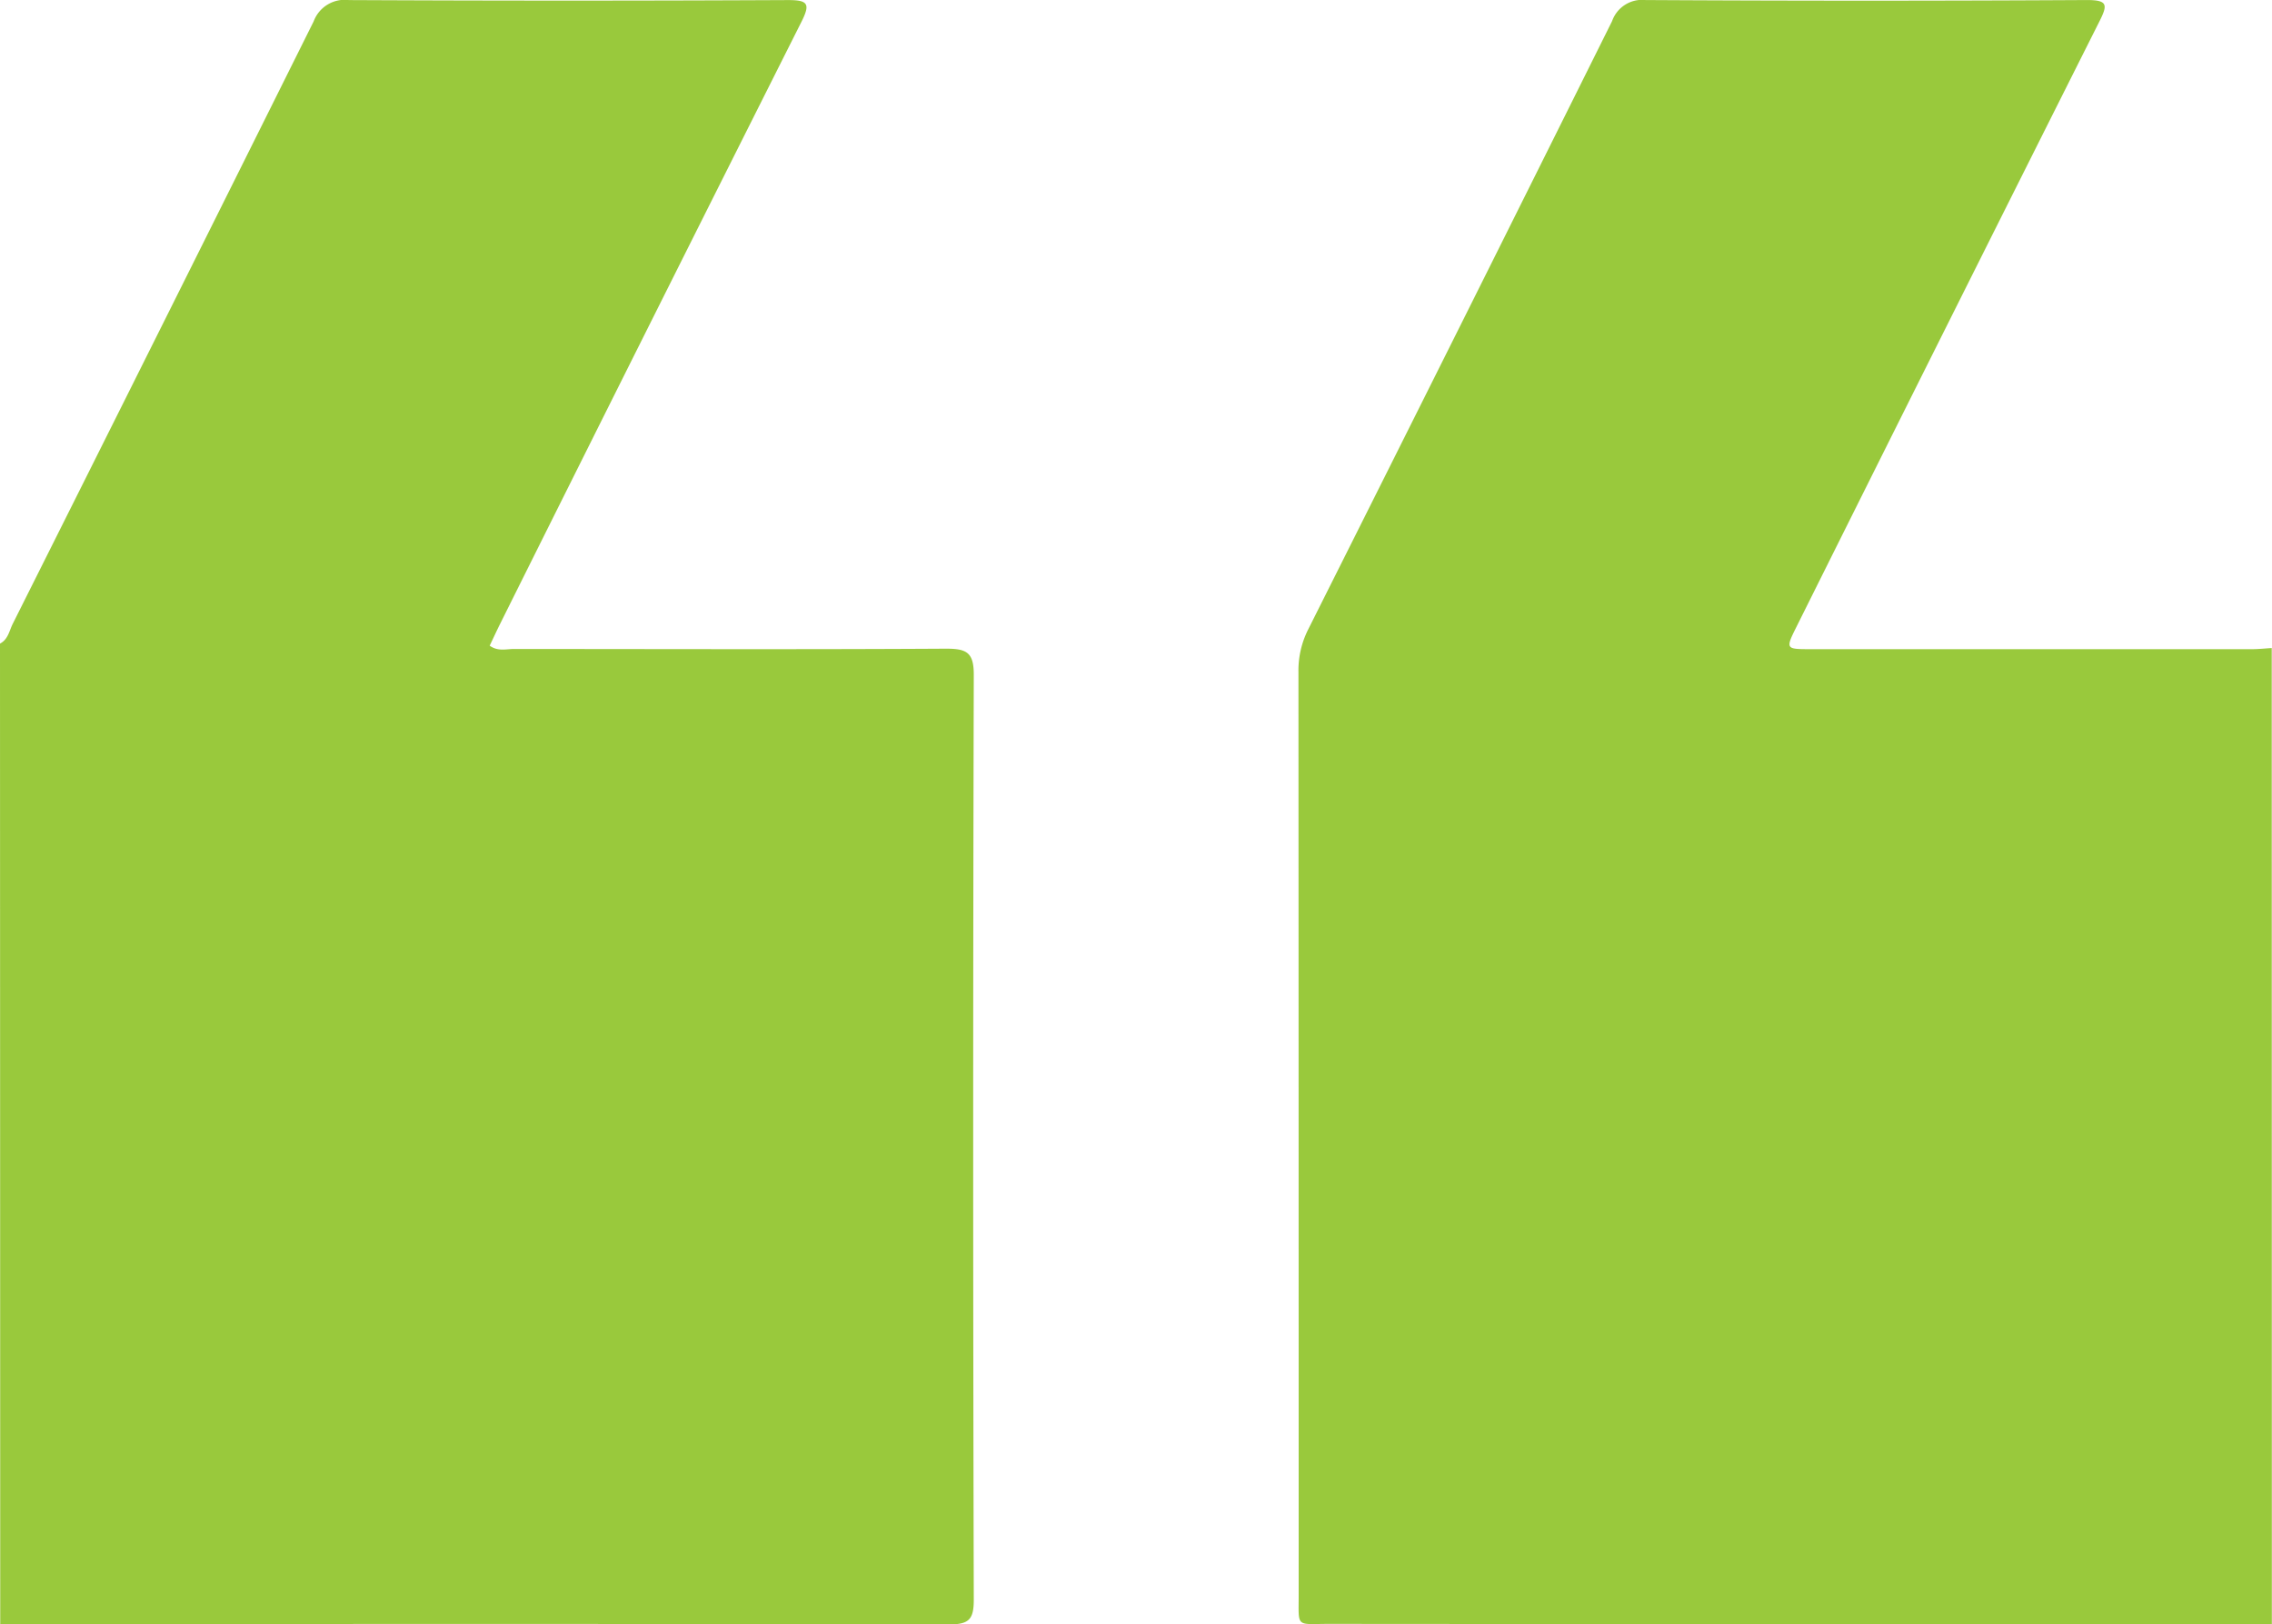
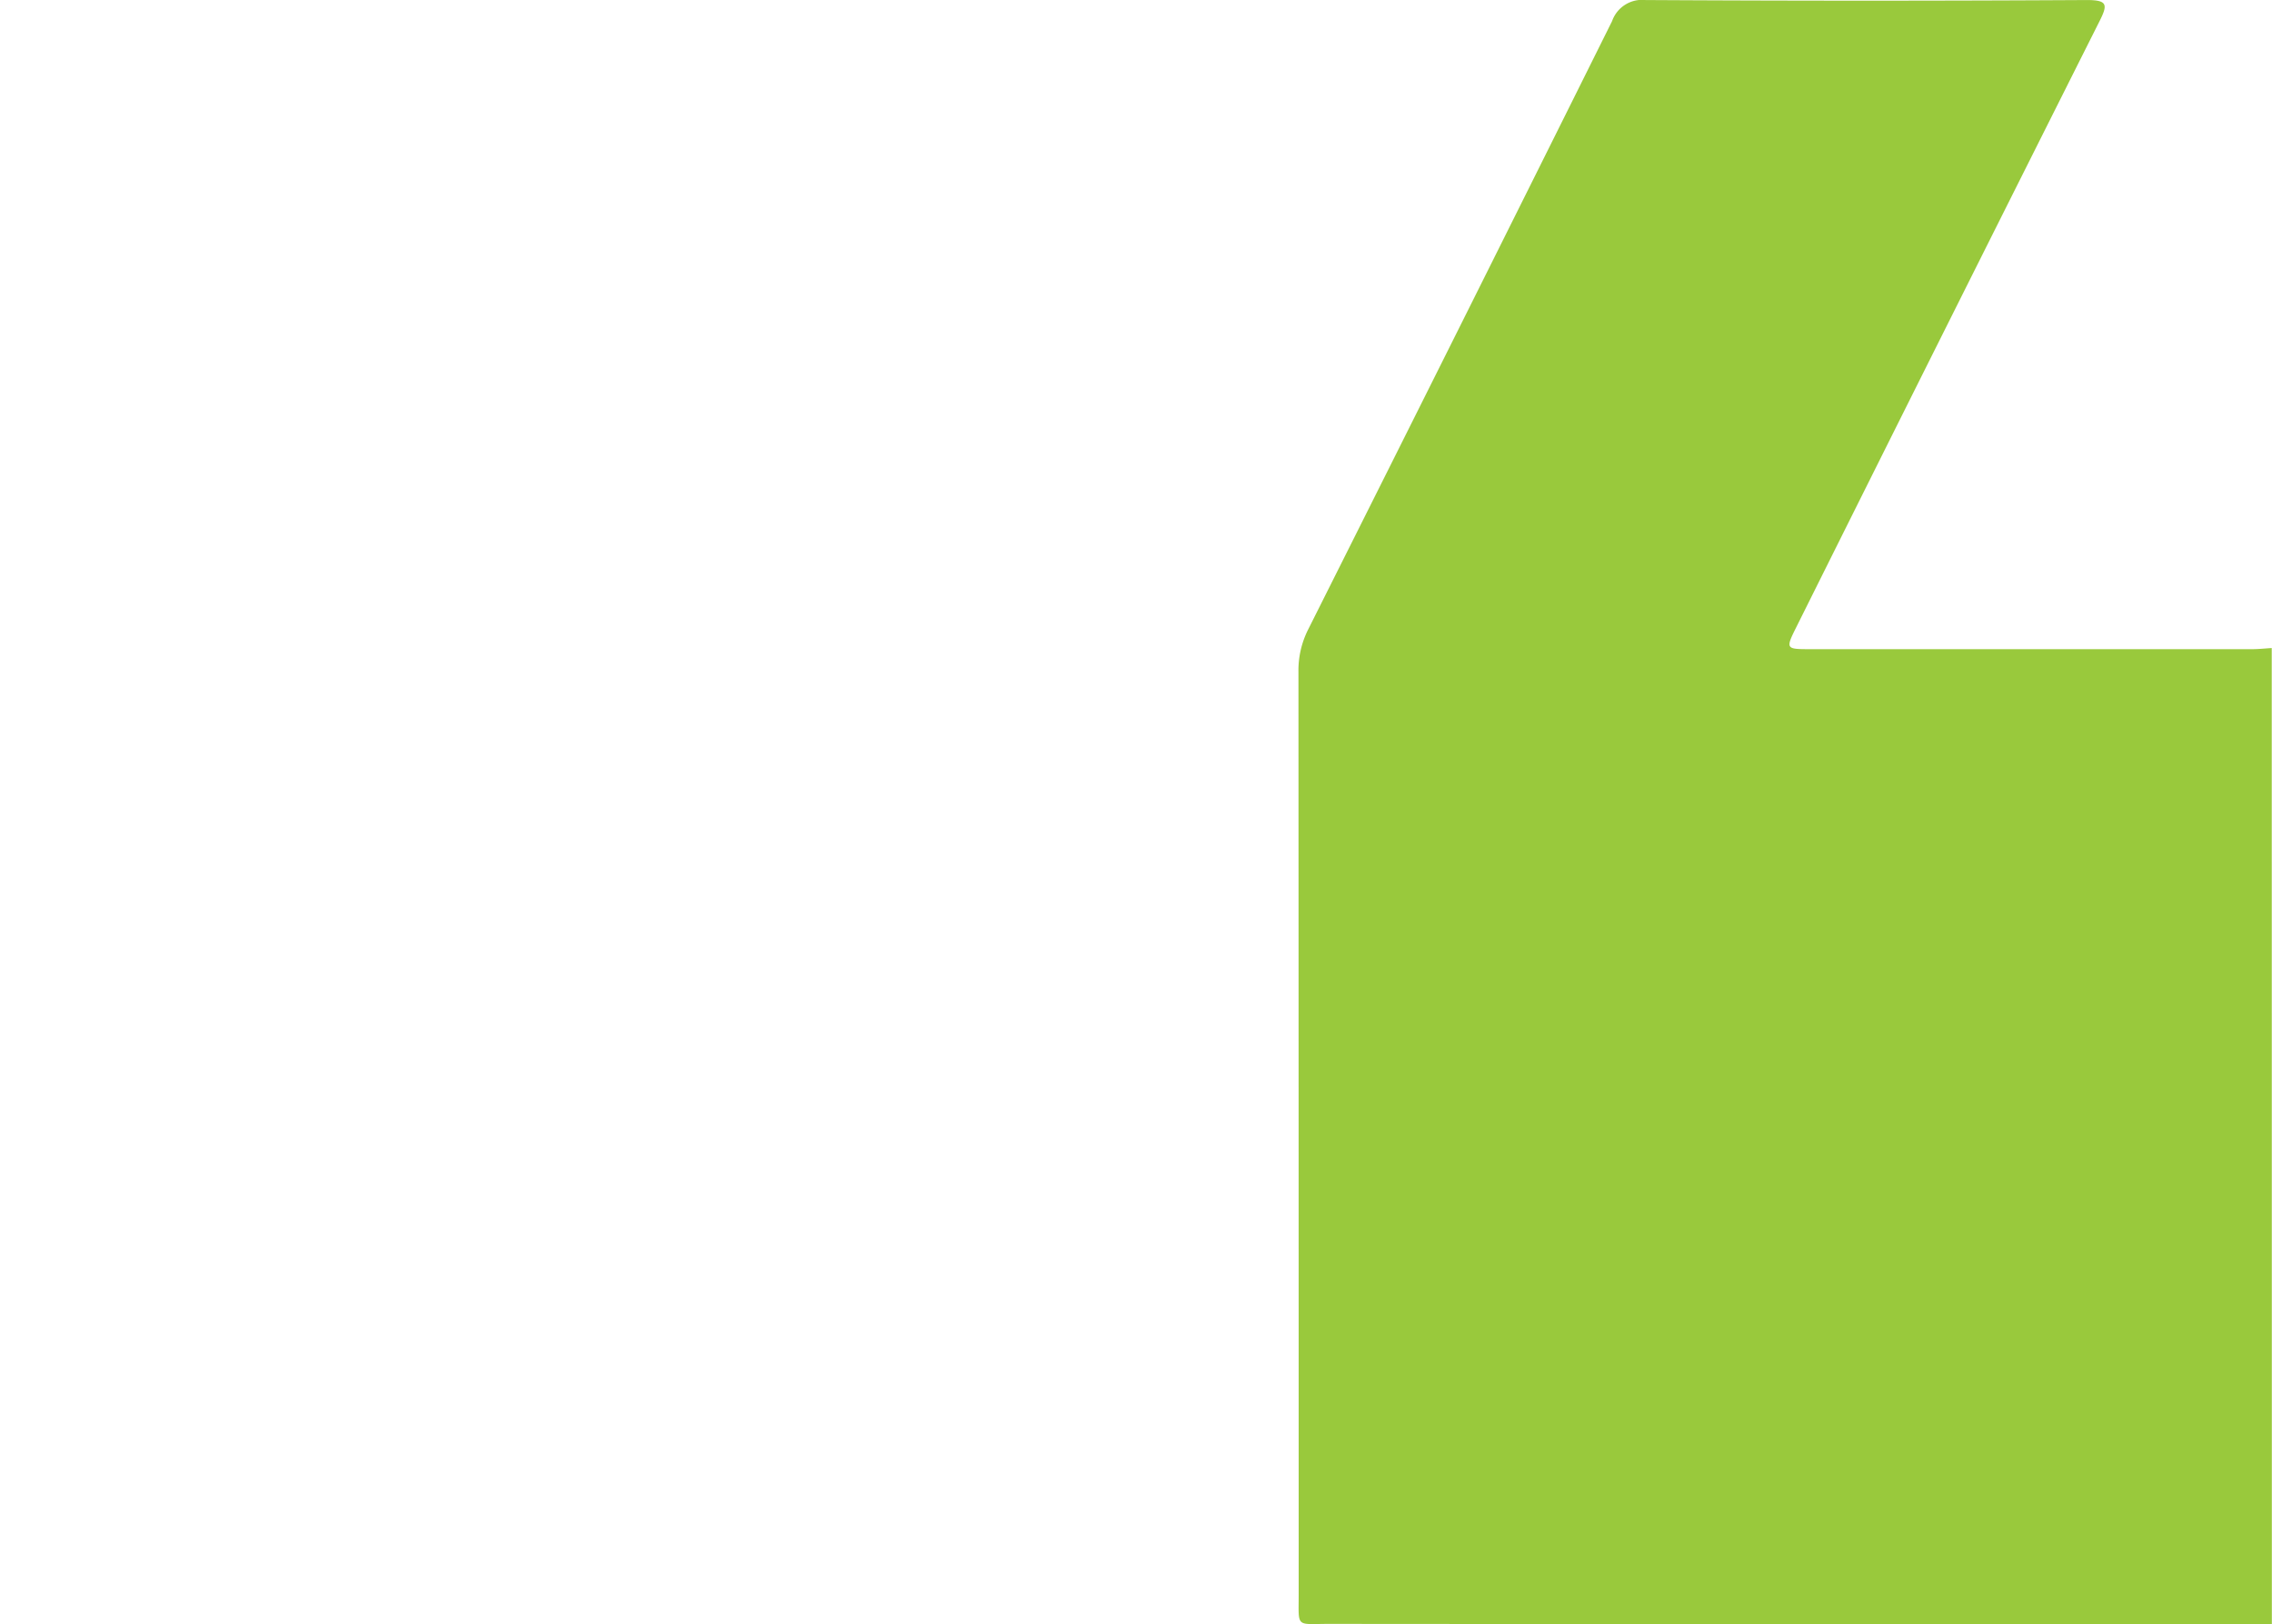
<svg xmlns="http://www.w3.org/2000/svg" width="60" height="42.899" viewBox="0 0 60 42.899">
  <g id="Group_9" data-name="Group 9" transform="translate(764.096 399.937) rotate(180)">
    <g id="Group_8" data-name="Group 8" transform="translate(704.096 357.038)">
-       <path id="Path_35" data-name="Path 35" d="M1022.283,382.941c-.214.108-.245.34-.337.523q-3.984,7.948-7.946,15.908a.875.875,0,0,1-.931.563q-5.8-.028-11.6,0c-.524,0-.589-.1-.353-.57q3.994-7.943,7.958-15.9c.094-.189.182-.381.277-.579-.215-.158-.434-.088-.635-.088-3.807,0-7.614-.015-11.421.008-.541,0-.73-.1-.728-.692q.031-12.212,0-24.424c0-.508.118-.652.642-.651q12.534.023,25.068,0Z" transform="translate(-962.283 -357.038)" fill="#99c93c" />
      <path id="Path_36" data-name="Path 36" d="M704.1,357.075q12.451,0,24.9.01c.882,0,.8-.114.8.764q0,12.187.006,24.374a2.4,2.4,0,0,1-.255,1.12q-4.028,8.028-8.028,16.07a.839.839,0,0,1-.882.556q-5.83-.033-11.66,0c-.554,0-.545-.132-.328-.563q4.007-7.975,7.988-15.963c.307-.614.305-.616-.354-.617q-5.83,0-11.66,0c-.175,0-.349.019-.524.03Z" transform="translate(-704.096 -357.071)" fill="#99c93c" />
    </g>
  </g>
</svg>